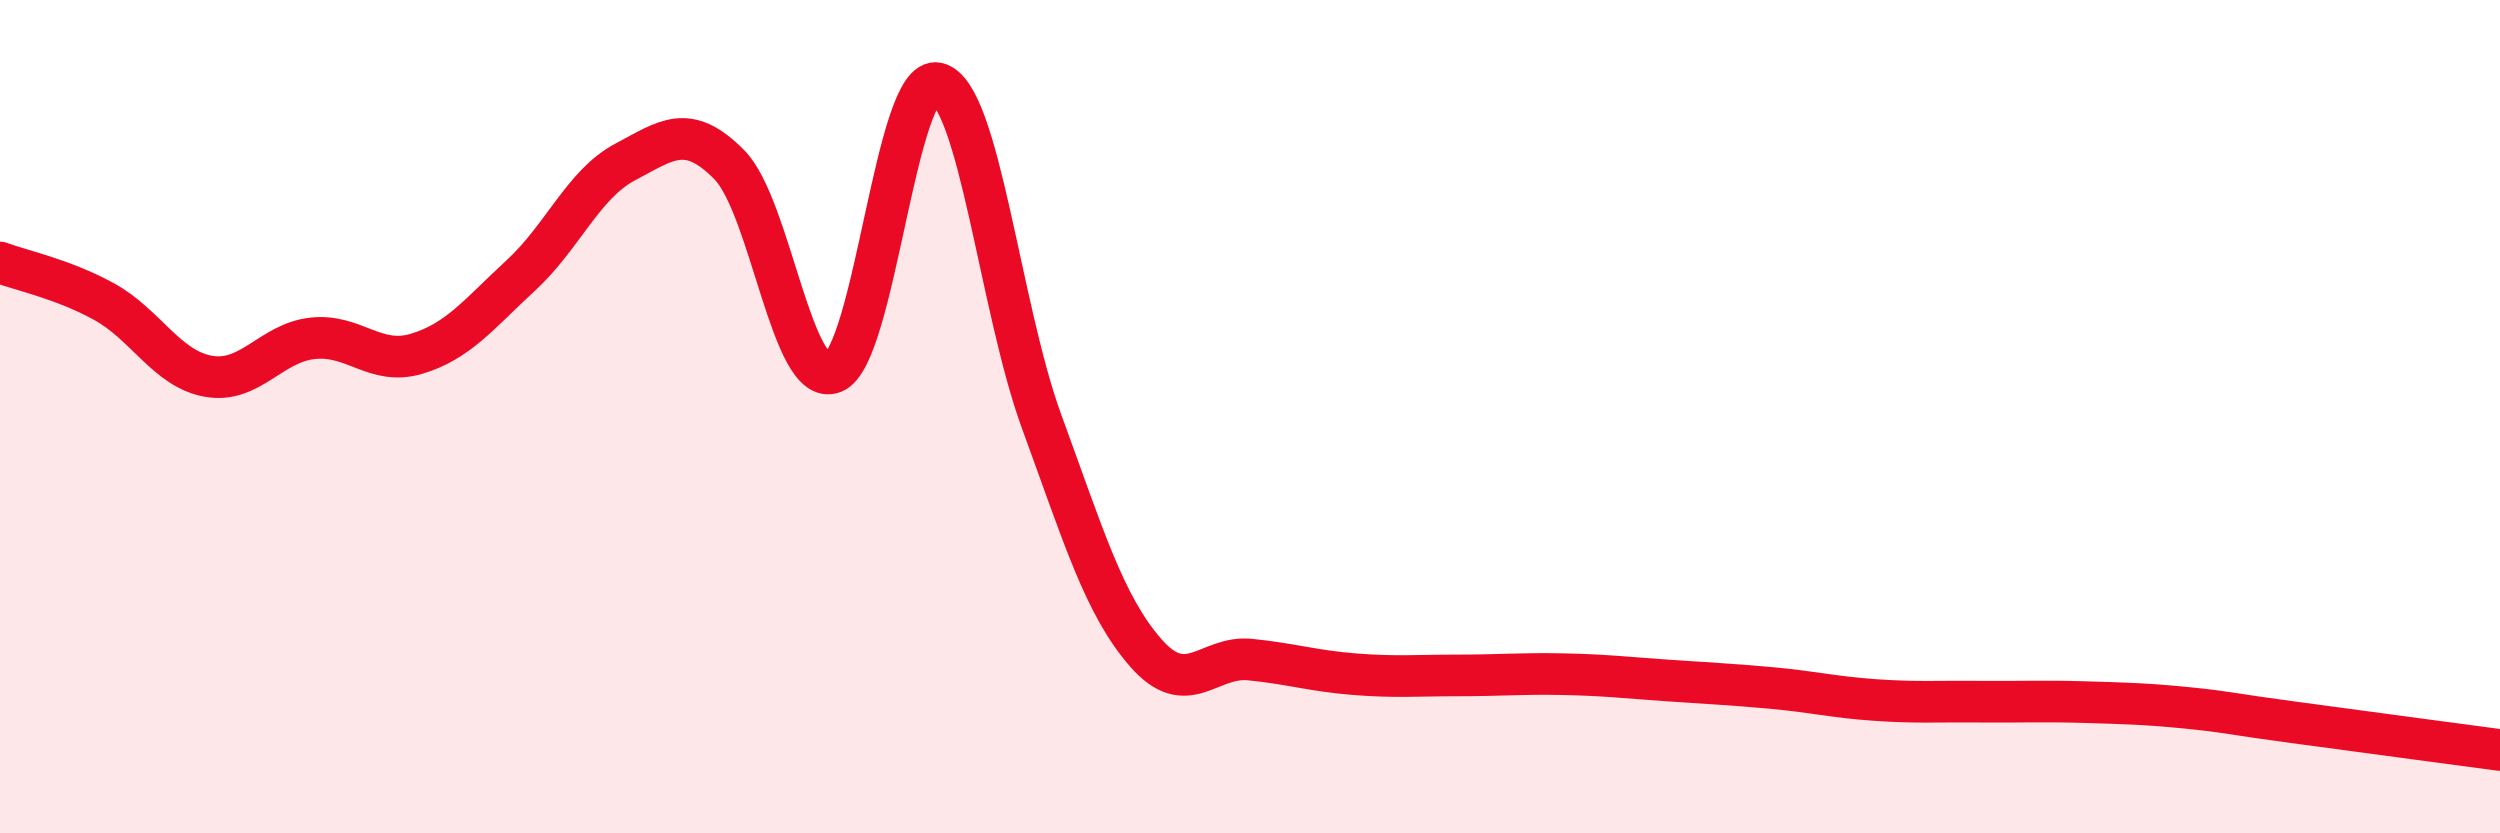
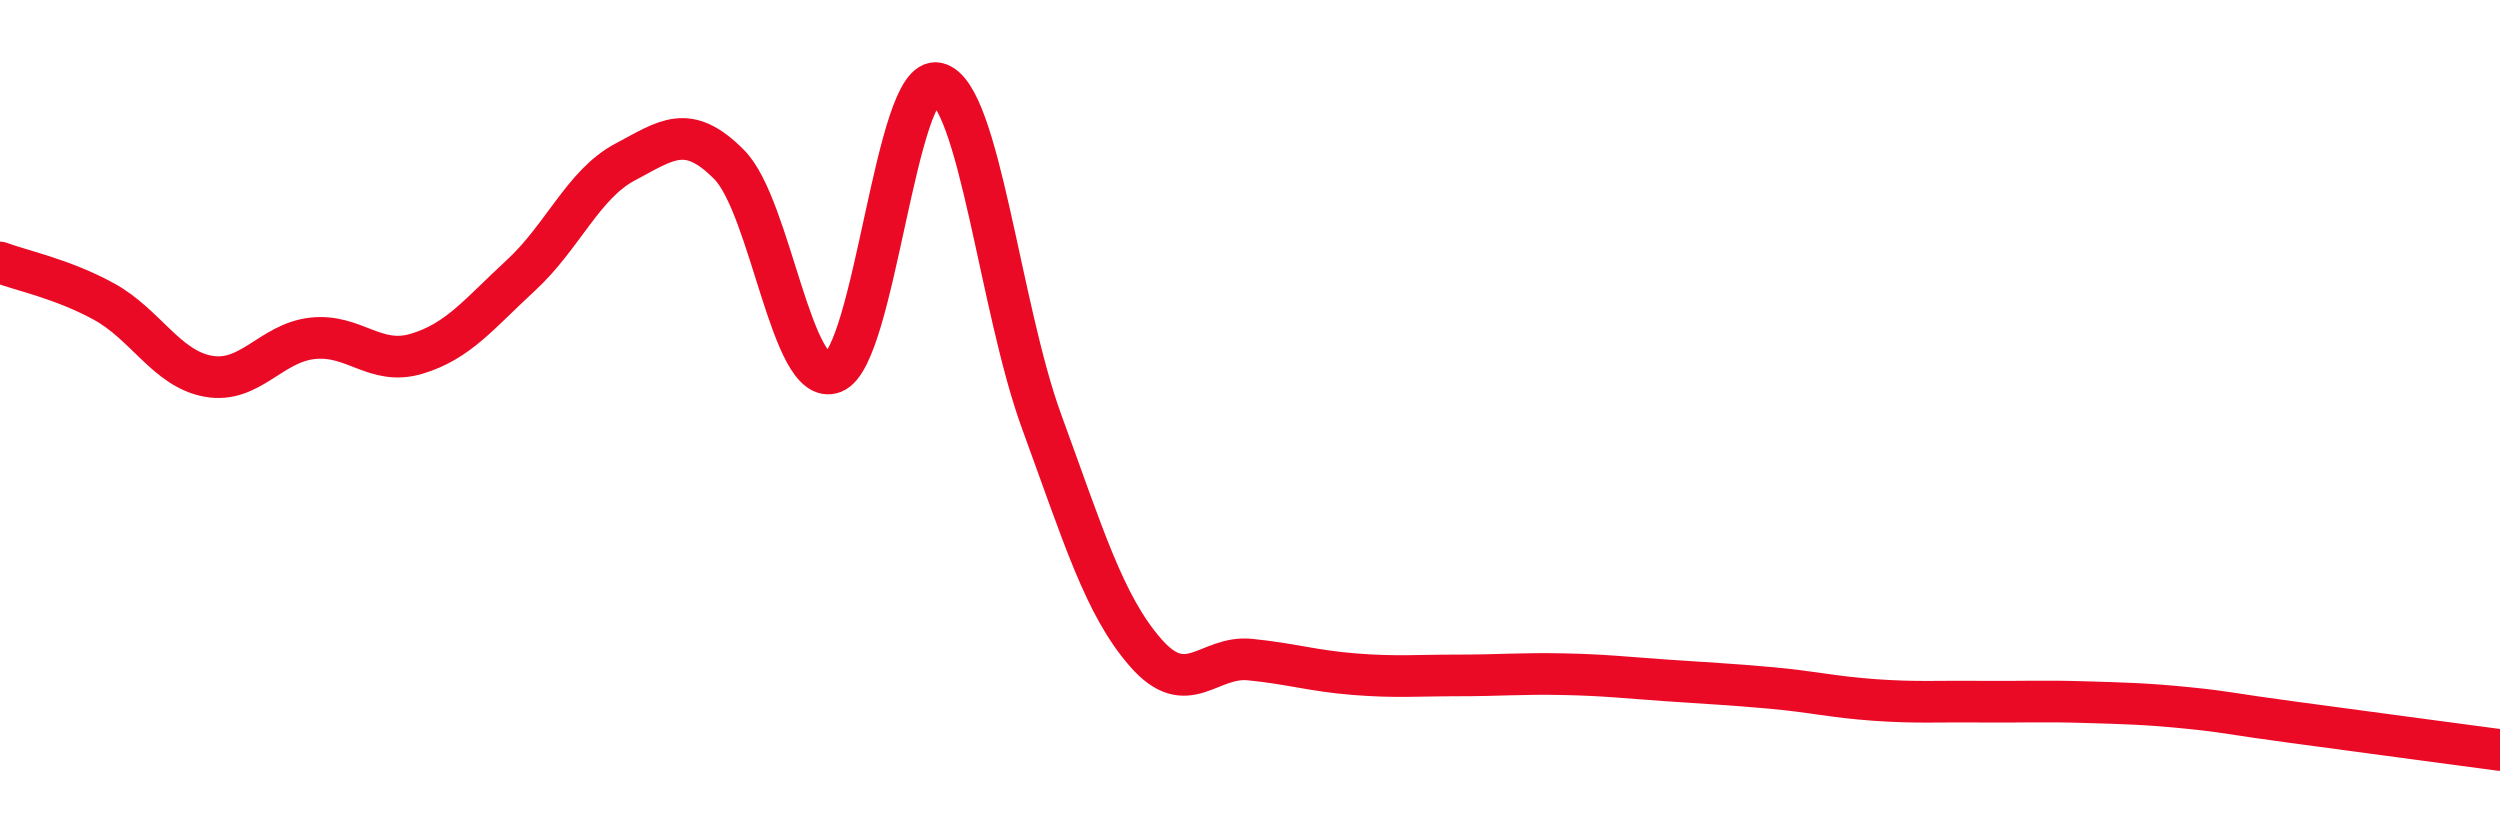
<svg xmlns="http://www.w3.org/2000/svg" width="60" height="20" viewBox="0 0 60 20">
-   <path d="M 0,6.3 C 0.5,6.49 1.5,6.69 2.5,7.24 C 3.5,7.79 4,8.85 5,9.03 C 6,9.21 6.5,8.23 7.5,8.12 C 8.5,8.01 9,8.79 10,8.49 C 11,8.19 11.5,7.53 12.5,6.61 C 13.5,5.69 14,4.42 15,3.89 C 16,3.36 16.5,2.94 17.5,3.95 C 18.5,4.96 19,9.33 20,8.94 C 21,8.55 21.5,1.76 22.5,2 C 23.5,2.24 24,7.39 25,10.12 C 26,12.85 26.5,14.53 27.5,15.67 C 28.5,16.81 29,15.73 30,15.83 C 31,15.93 31.5,16.1 32.5,16.18 C 33.5,16.26 34,16.21 35,16.21 C 36,16.21 36.5,16.16 37.5,16.18 C 38.5,16.2 39,16.26 40,16.33 C 41,16.4 41.5,16.42 42.5,16.51 C 43.5,16.6 44,16.73 45,16.8 C 46,16.87 46.5,16.83 47.5,16.84 C 48.5,16.85 49,16.82 50,16.85 C 51,16.88 51.5,16.89 52.5,16.99 C 53.5,17.09 53.5,17.13 55,17.33 C 56.5,17.53 59,17.87 60,18L60 20L0 20Z" fill="#EB0A25" opacity="0.1" stroke-linecap="round" stroke-linejoin="round" />
  <path d="M 0,6.3 C 0.5,6.49 1.5,6.69 2.5,7.24 C 3.5,7.79 4,8.85 5,9.03 C 6,9.21 6.5,8.23 7.5,8.12 C 8.5,8.01 9,8.79 10,8.49 C 11,8.19 11.5,7.53 12.5,6.61 C 13.5,5.69 14,4.42 15,3.89 C 16,3.36 16.5,2.94 17.5,3.95 C 18.5,4.96 19,9.33 20,8.94 C 21,8.55 21.5,1.76 22.5,2 C 23.5,2.24 24,7.39 25,10.12 C 26,12.85 26.5,14.53 27.5,15.67 C 28.5,16.81 29,15.73 30,15.83 C 31,15.93 31.5,16.1 32.5,16.18 C 33.5,16.26 34,16.21 35,16.21 C 36,16.21 36.5,16.16 37.5,16.18 C 38.5,16.2 39,16.26 40,16.33 C 41,16.4 41.5,16.42 42.5,16.51 C 43.5,16.6 44,16.73 45,16.8 C 46,16.87 46.5,16.83 47.5,16.84 C 48.5,16.85 49,16.82 50,16.85 C 51,16.88 51.5,16.89 52.5,16.99 C 53.5,17.09 53.5,17.13 55,17.33 C 56.5,17.53 59,17.87 60,18" stroke="#EB0A25" stroke-width="1" fill="none" stroke-linecap="round" stroke-linejoin="round" />
</svg>